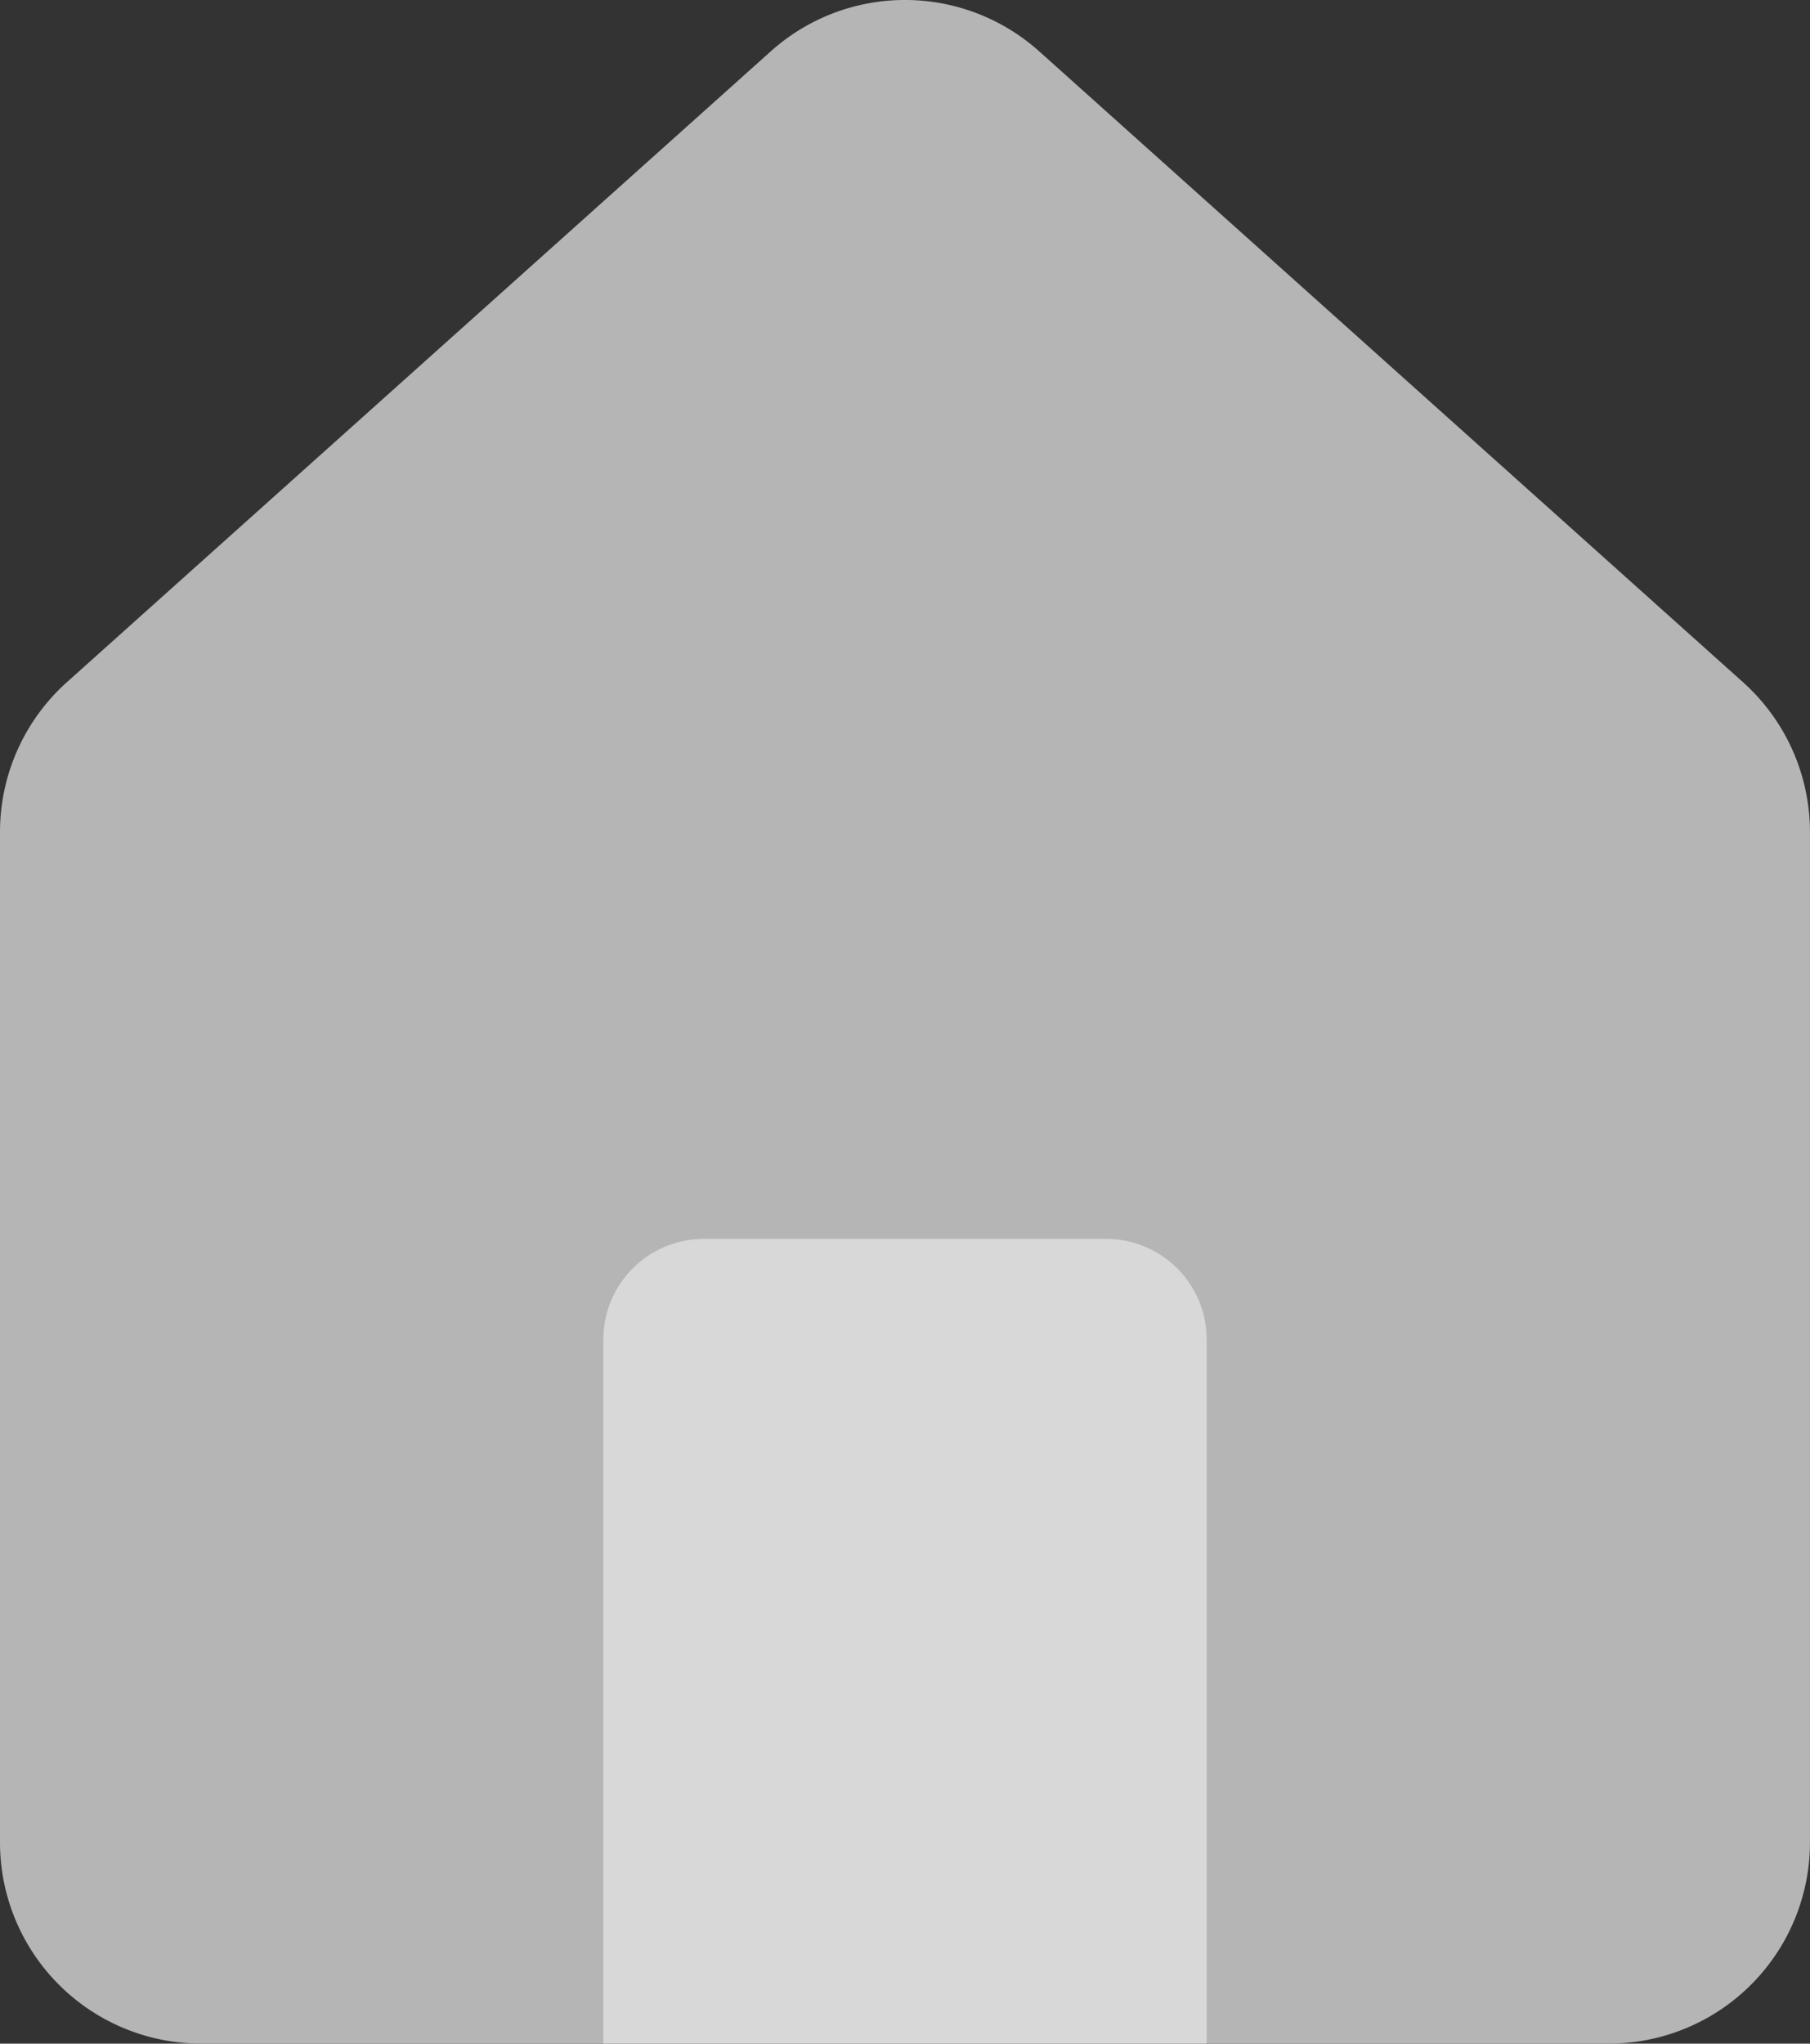
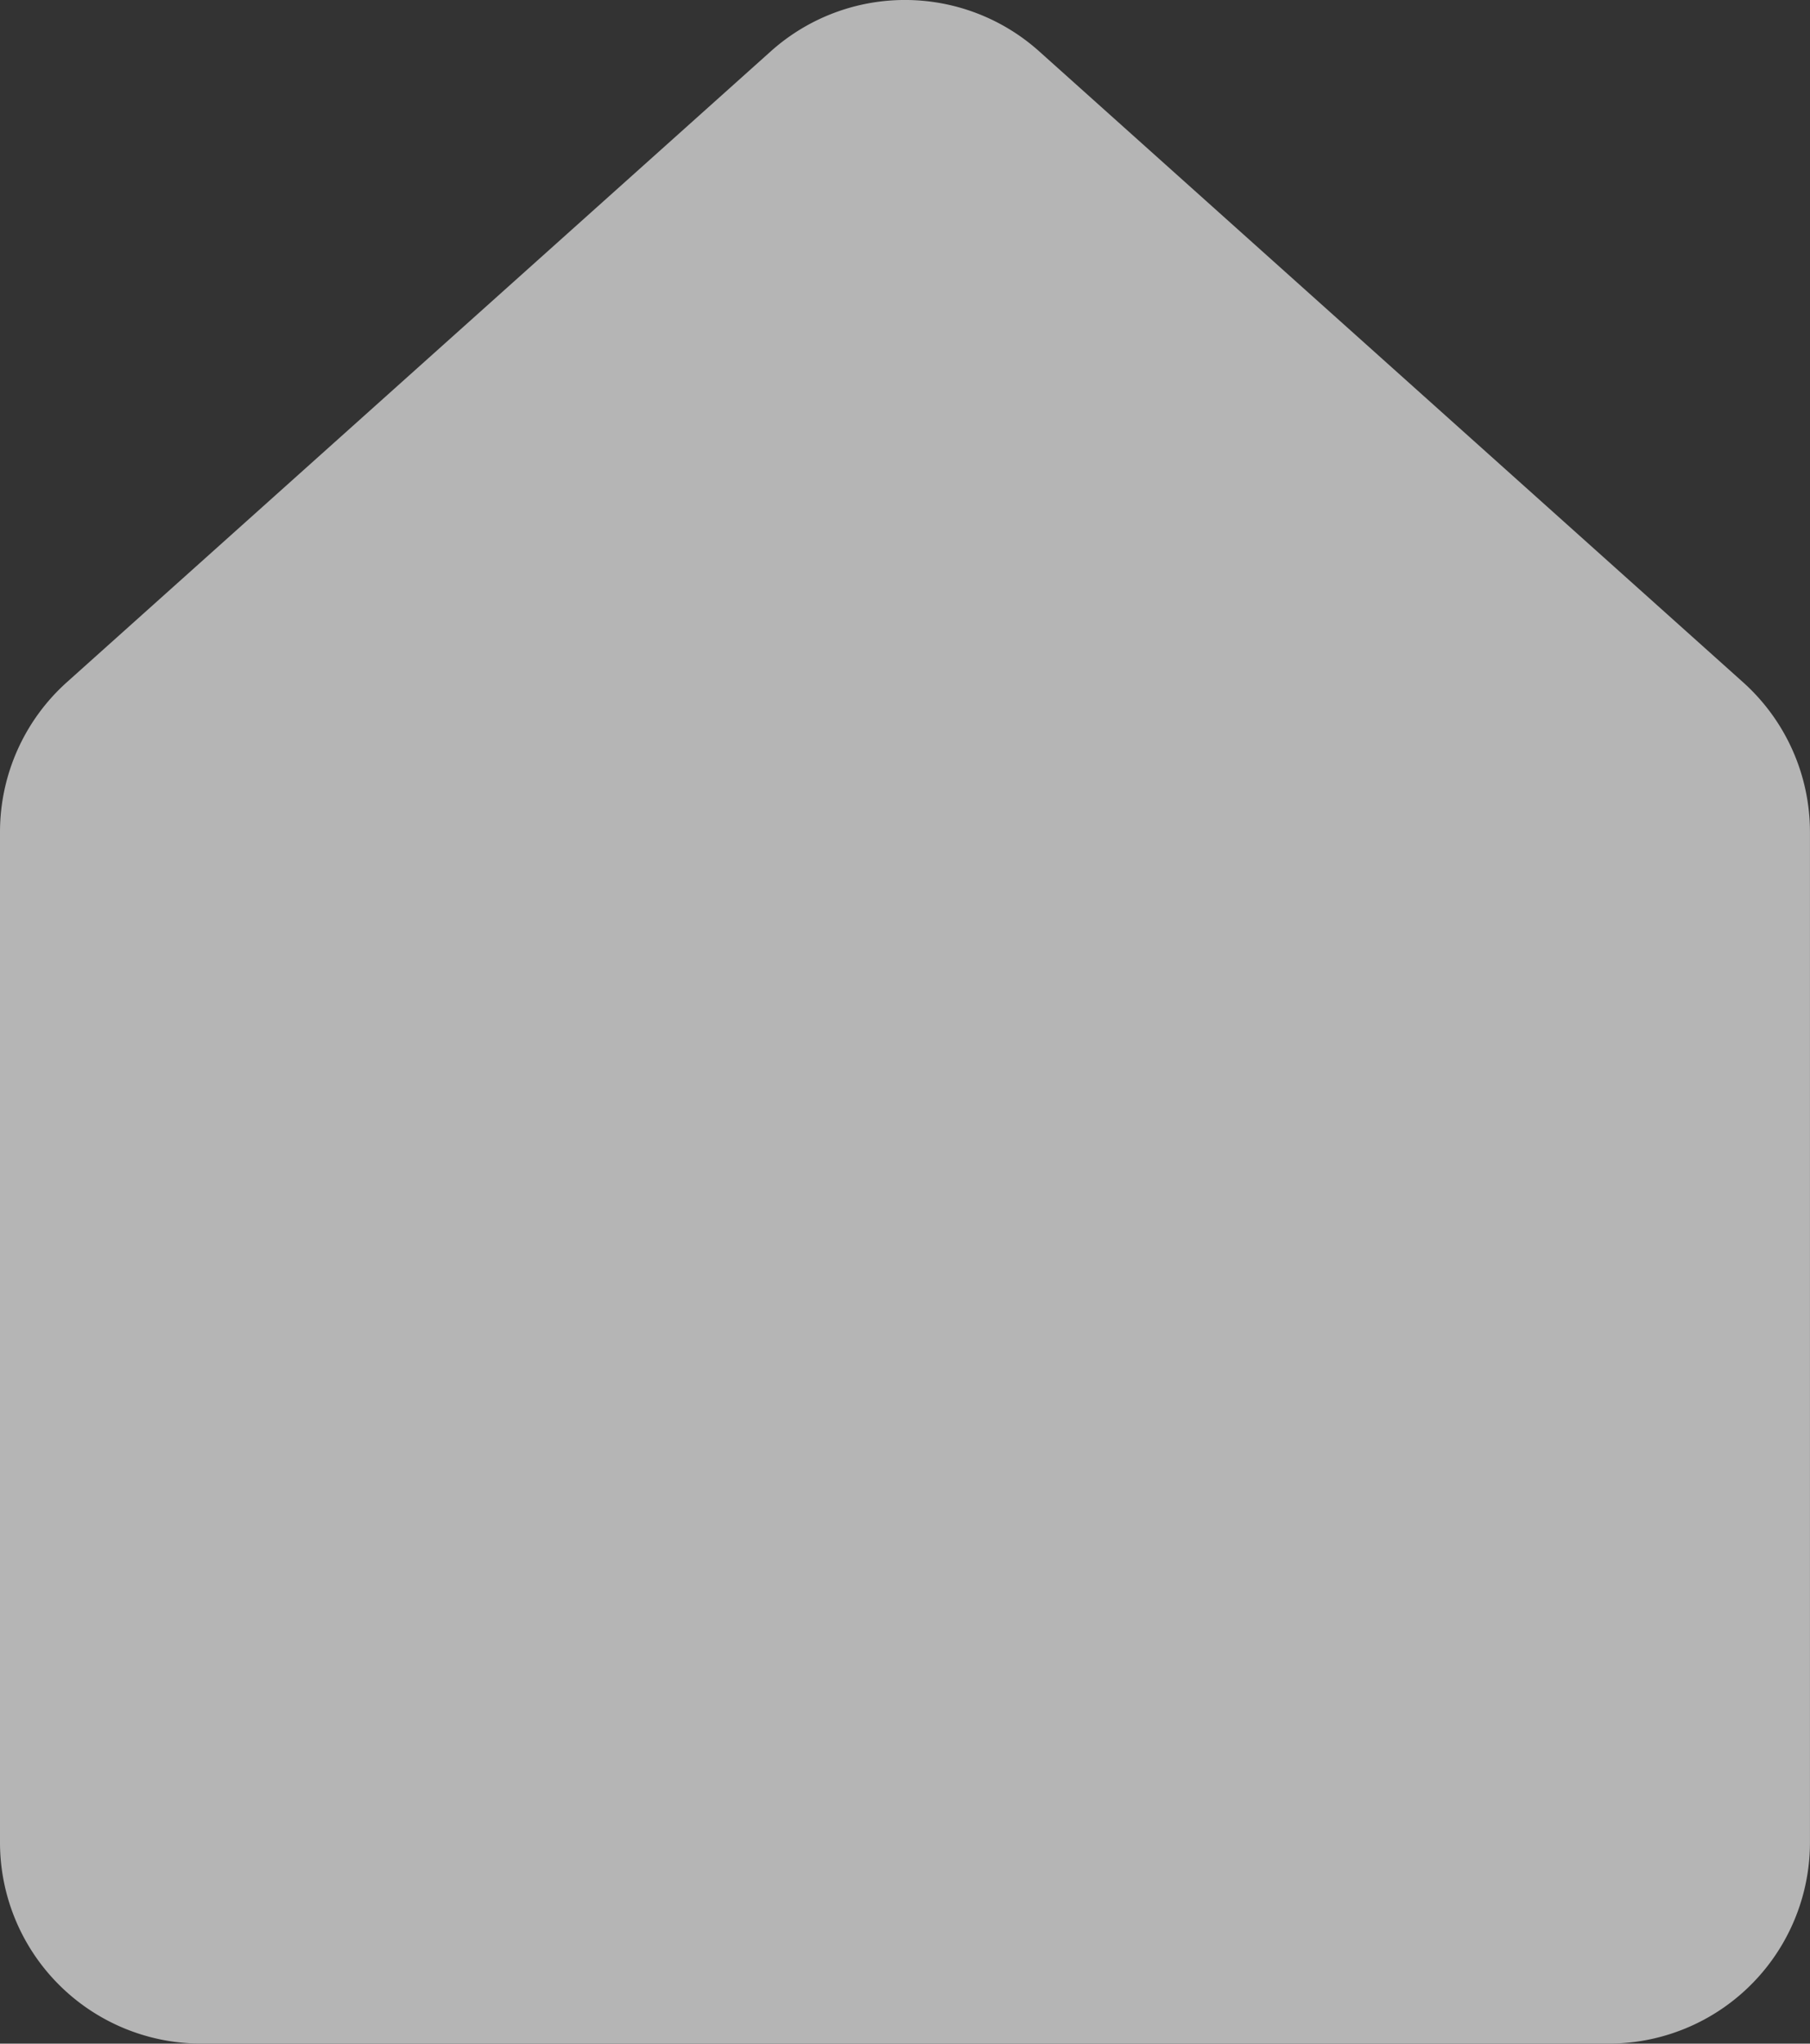
<svg xmlns="http://www.w3.org/2000/svg" id="home-default" width="44.175" height="49.856" viewBox="0 0 44.175 49.856">
  <rect x="0" y="0" width="44.175" height="49.856" fill="#333333" stroke="none" />
  <path id="Path_1" data-name="Path 1" d="M0,44.947a4.908,4.908,0,0,0,4.908,4.908H39.266a4.908,4.908,0,0,0,4.908-4.908V20.3a4.908,4.908,0,0,0-1.633-3.656L25.362,1.252a4.908,4.908,0,0,0-6.55,0L1.633,16.642A4.908,4.908,0,0,0,0,20.3Z" fill="#b5b5b5" />
-   <path id="Path_2" data-name="Path 2" d="M9.451,39.032H24.176V21.853A2.454,2.454,0,0,0,21.722,19.4H11.905a2.454,2.454,0,0,0-2.454,2.454Z" transform="translate(5.274 10.824)" fill="rgba(255,255,255,0.48)" />
</svg>